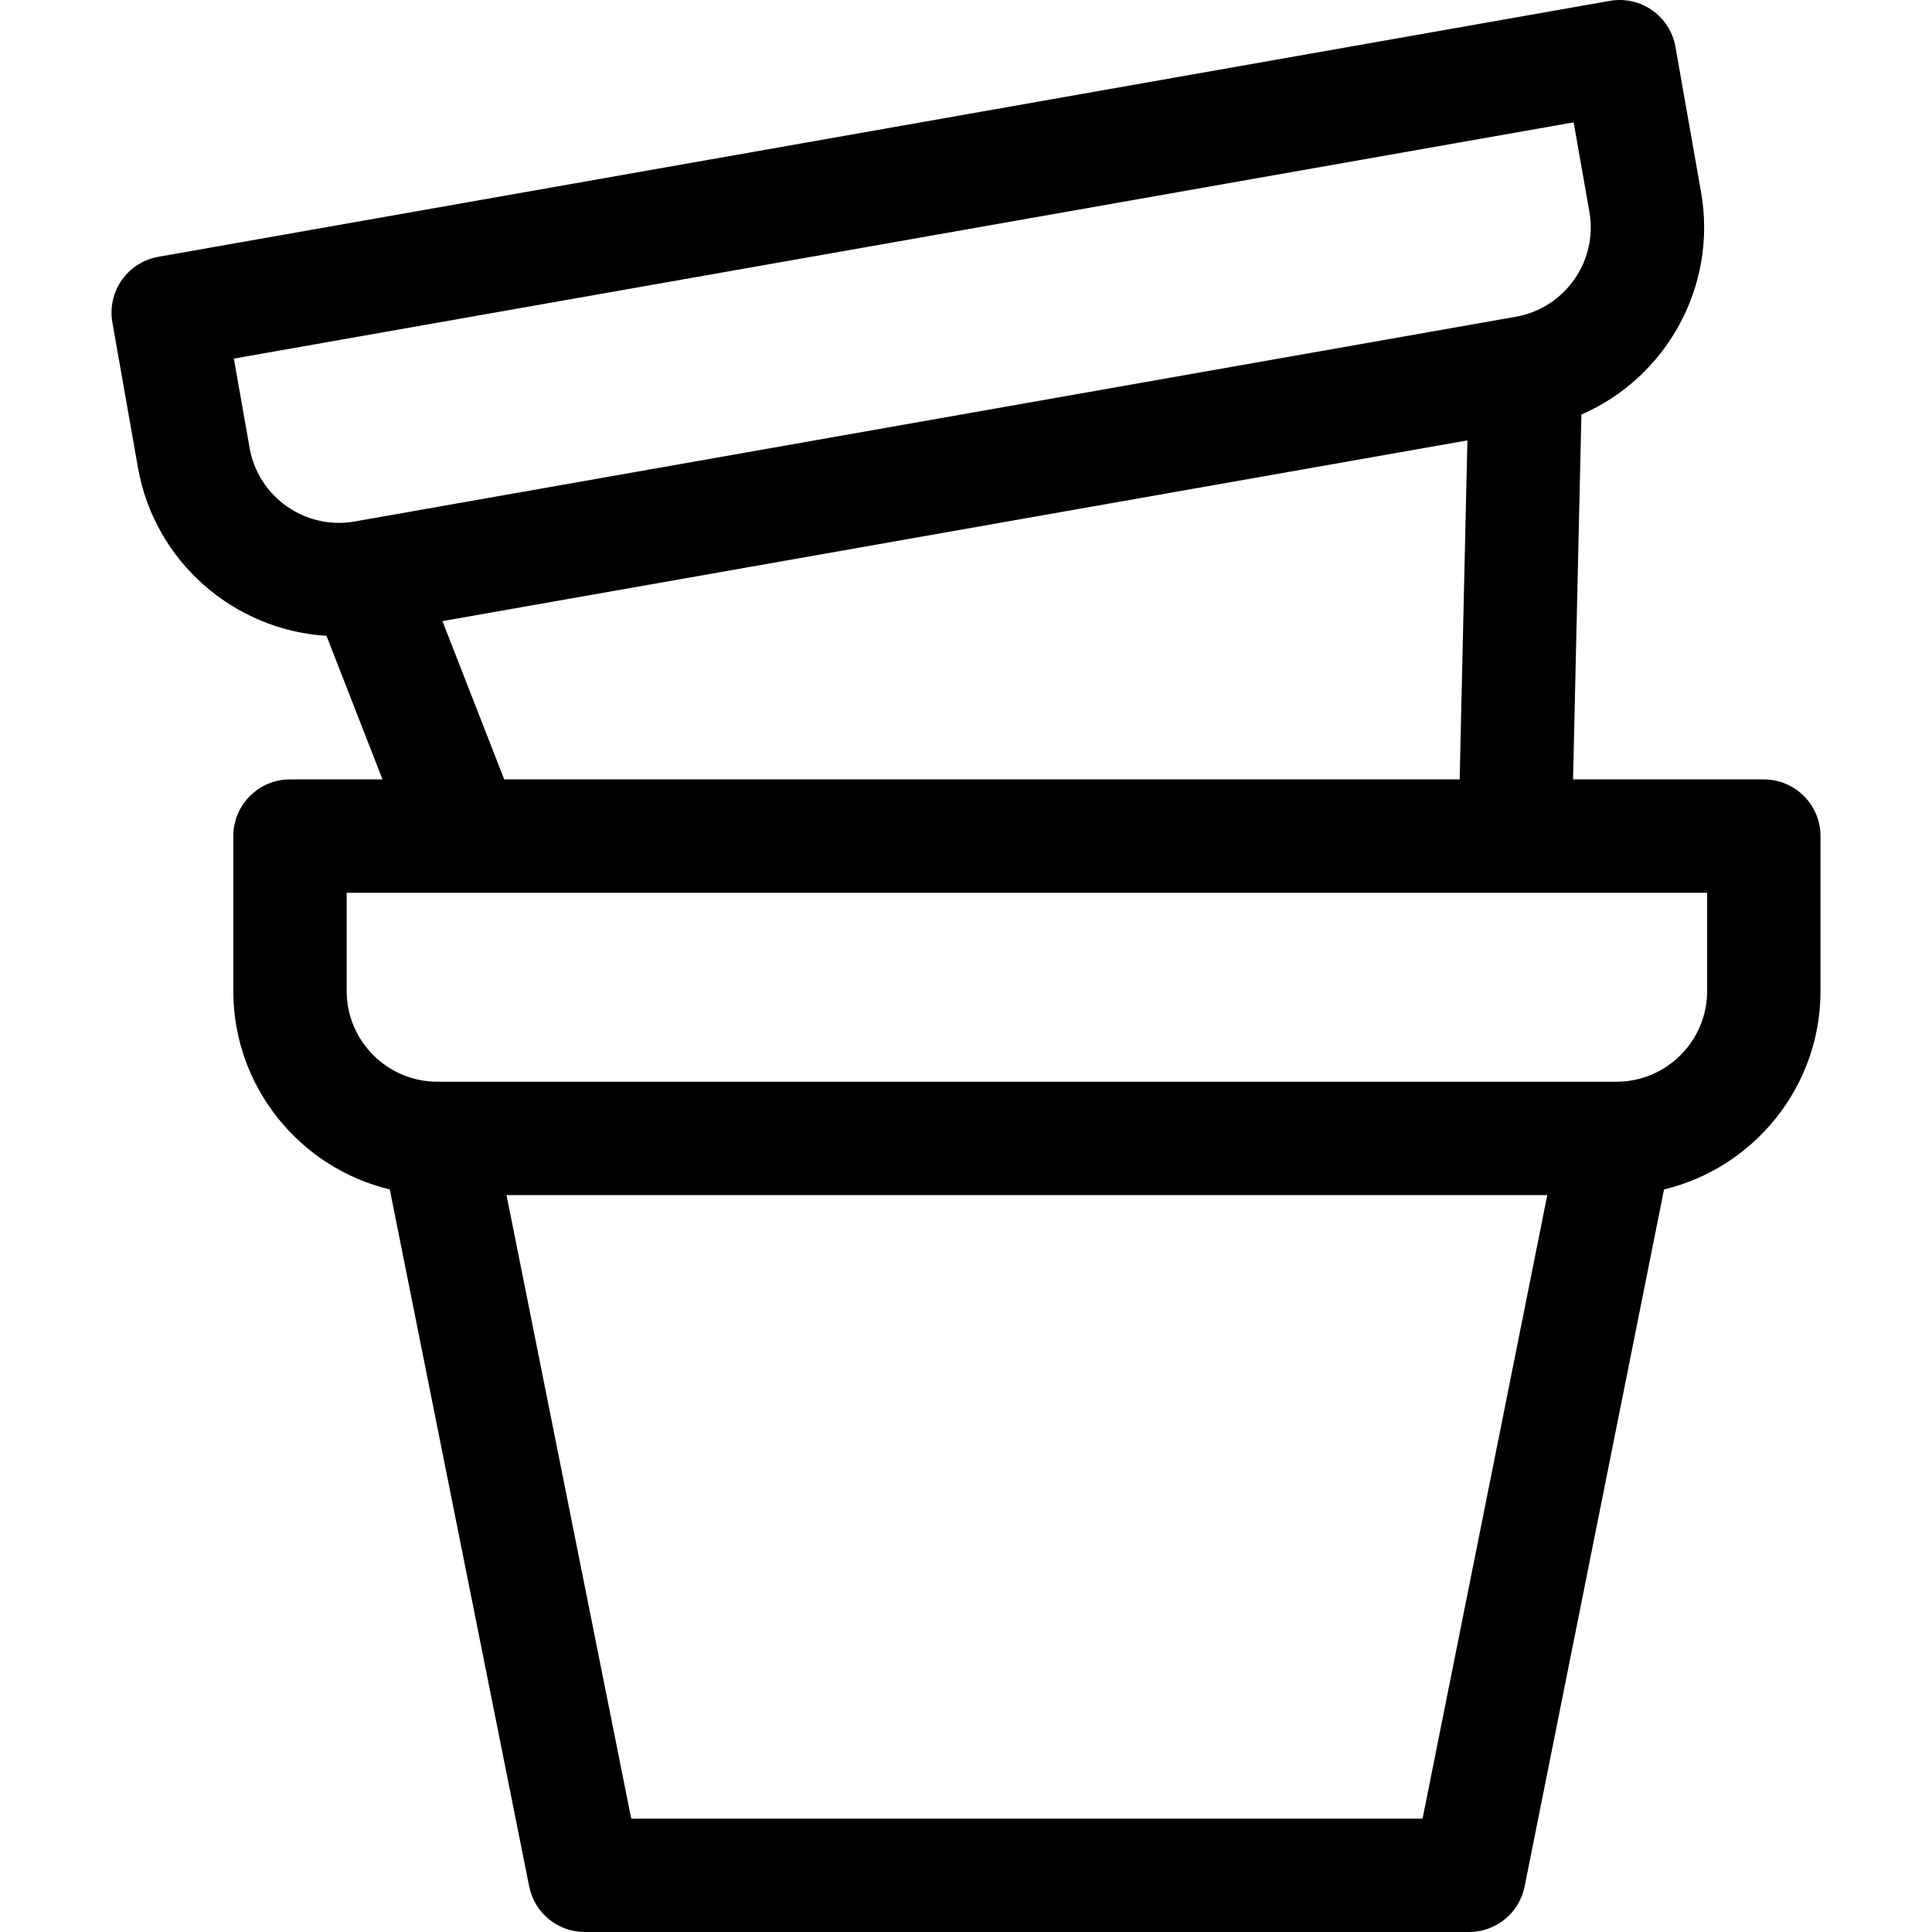
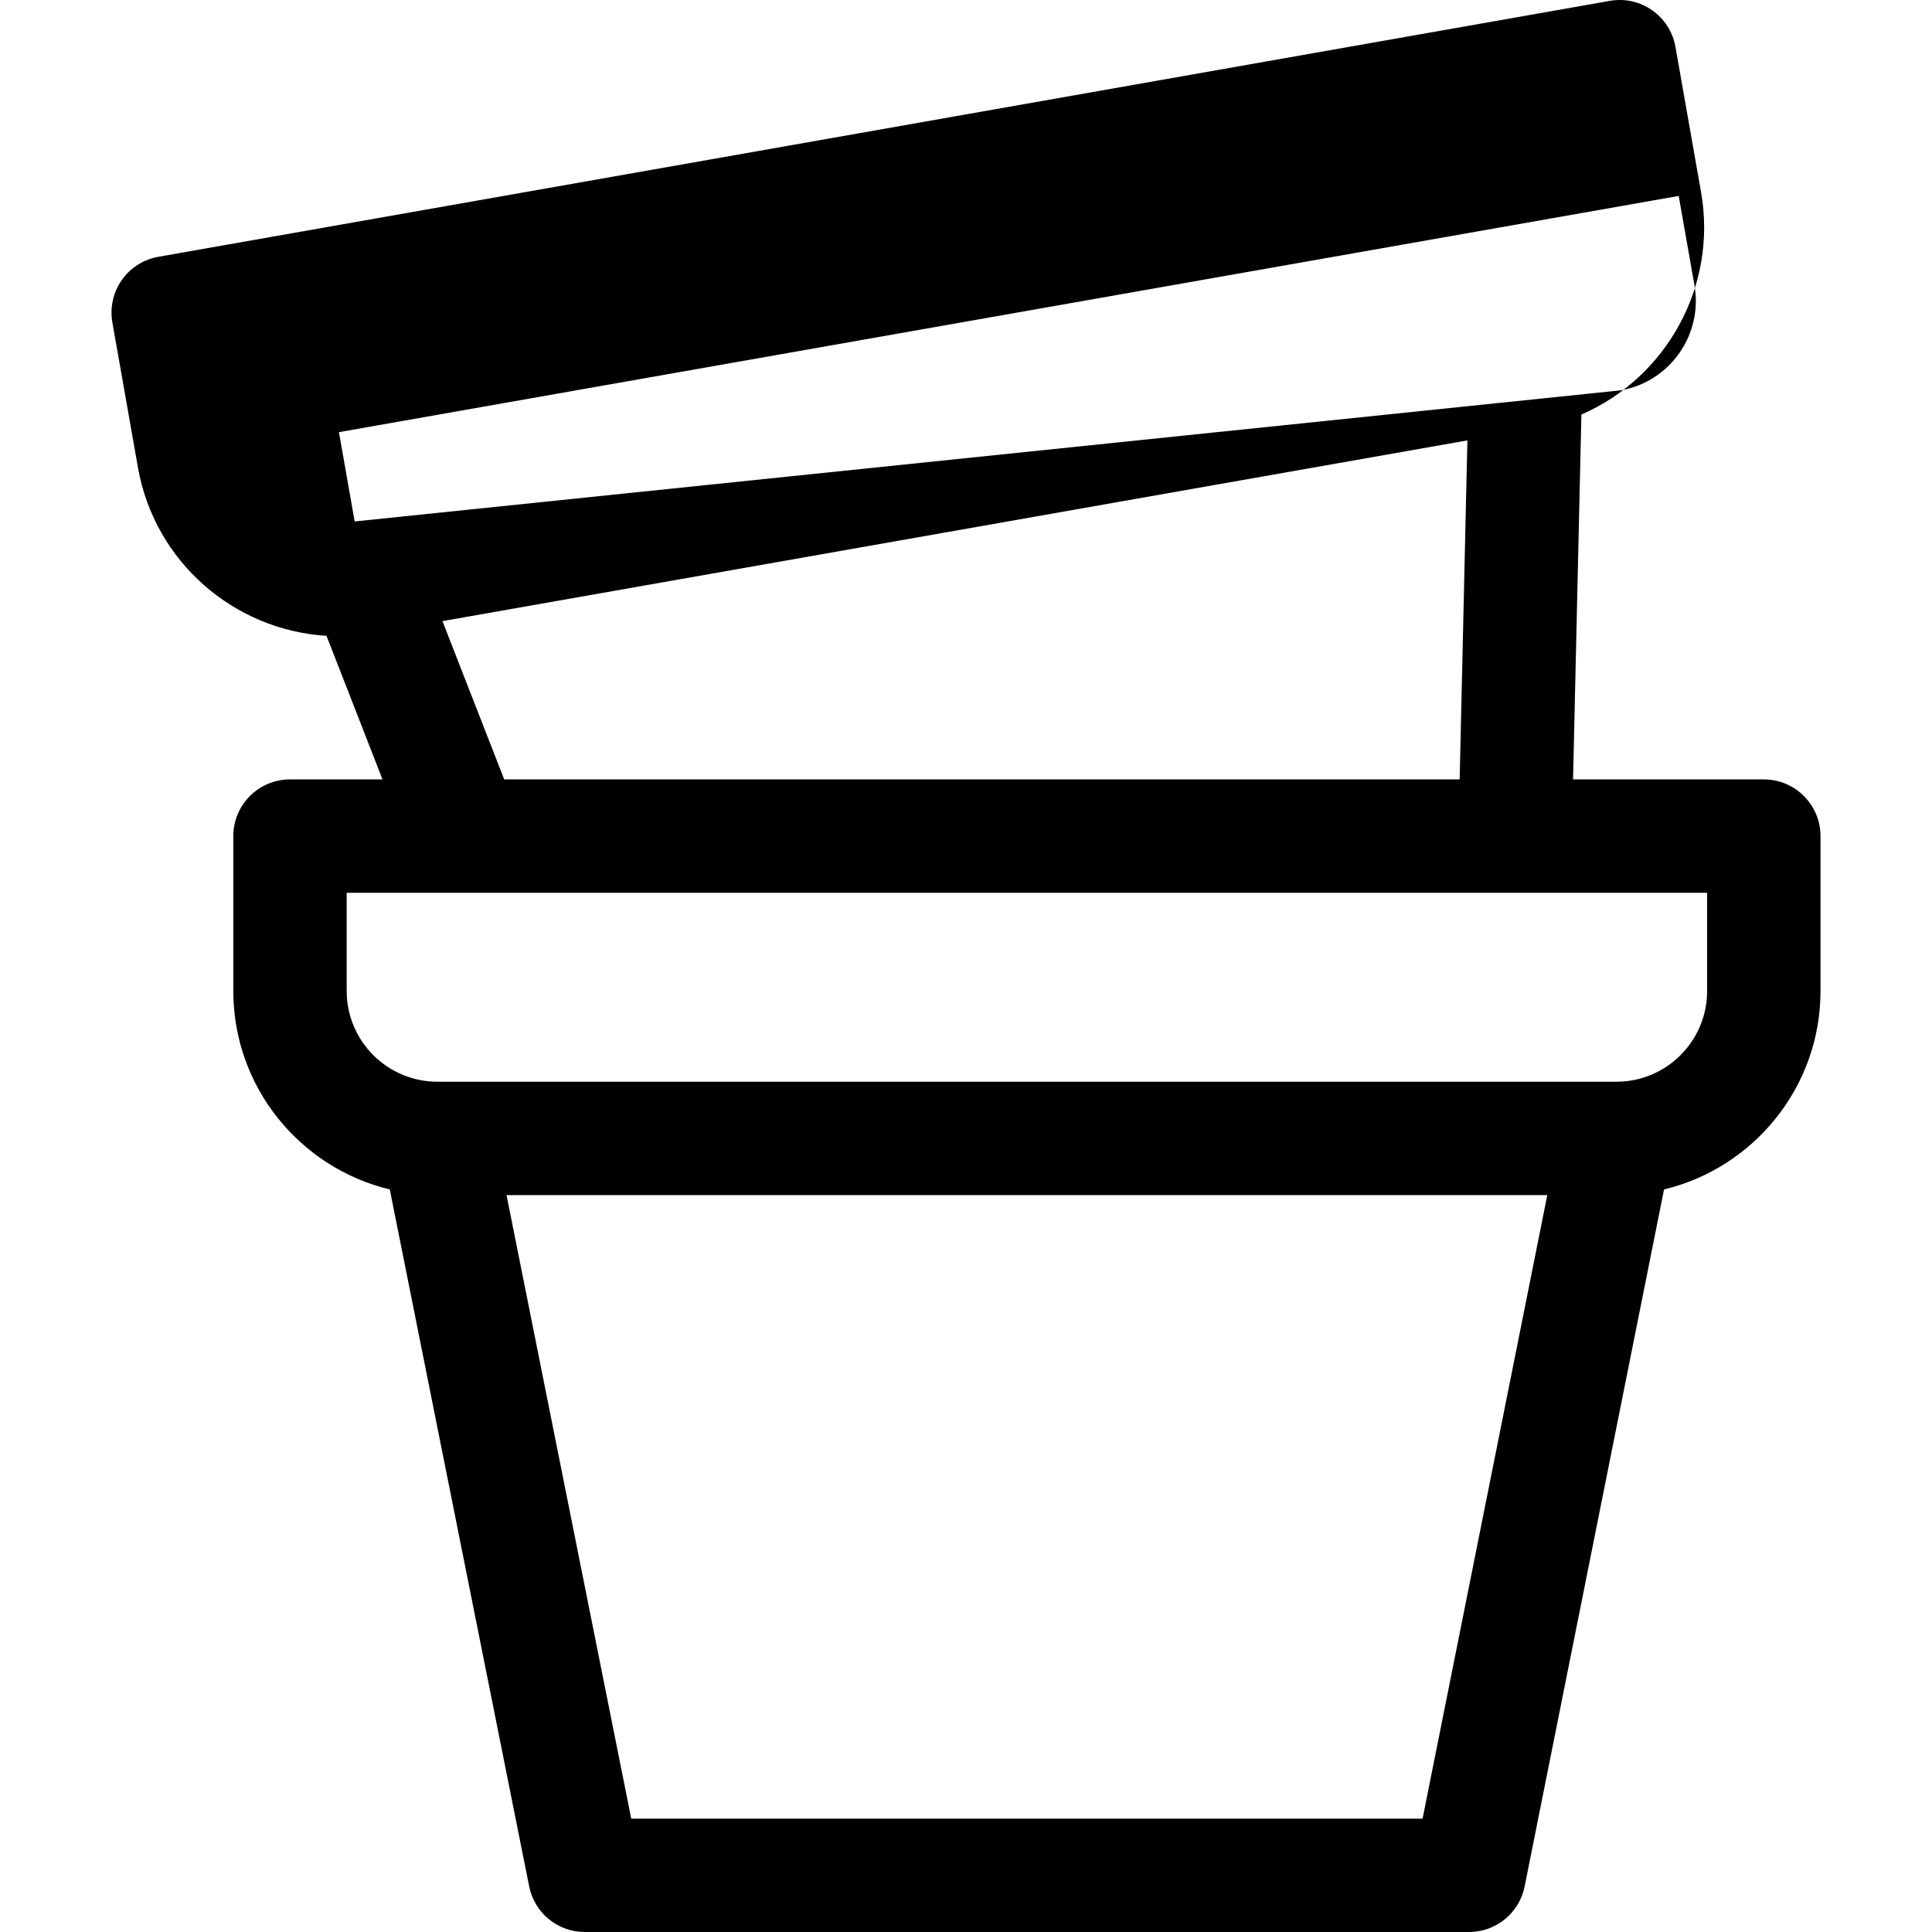
<svg xmlns="http://www.w3.org/2000/svg" id="Capa_1" x="0px" y="0px" viewBox="0 0 511.999 511.999" style="enable-background:new 0 0 511.999 511.999;" xml:space="preserve">
  <g>
    <g>
-       <path d="M467.427,206.551h-50.552l2.211-96.691c22.402-9.737,36.127-33.892,31.704-58.981l-6.782-38.464   c-1.44-8.17-9.227-13.624-17.403-12.185L41.965,68.053c-3.924,0.692-7.412,2.914-9.697,6.177s-3.181,7.302-2.489,11.224   l6.782,38.465c4.423,25.09,25.583,43.094,49.965,44.583l14.842,38.049H76.853c-8.296,0-15.022,6.726-15.022,15.022v41.06   c0,25.475,17.712,46.879,41.464,52.578l36.942,184.712c1.404,7.021,7.569,12.076,14.73,12.076h234.345   c7.161,0,13.327-5.054,14.731-12.076l36.942-184.713c23.752-5.699,41.464-27.103,41.464-52.578v-41.06   C482.45,213.277,475.724,206.551,467.427,206.551z M94.129,138.175c-0.041,0.007-0.081,0.014-0.121,0.021l-0.015,0.002   c-13.051,2.3-25.543-6.444-27.845-19.497l-4.173-23.67l355.053-62.605l4.173,23.67c2.302,13.052-6.445,25.543-19.496,27.845   L94.129,138.175z M388.877,116.71l-2.054,89.84H133.619l-16.363-41.946L388.877,116.71z M376.997,481.956H167.283l-33.049-165.243   h275.812L376.997,481.956z M452.406,262.633L452.406,262.633c-0.001,13.254-10.784,24.035-24.036,24.035h-0.016   c-0.043,0-0.085,0-0.127,0H116.048c-0.039,0-0.078,0-0.117,0h-0.019c-13.253,0-24.035-10.782-24.035-24.035v-26.038   c15.9,0,342.494,0,360.53,0V262.633z" />
+       <path d="M467.427,206.551h-50.552l2.211-96.691c22.402-9.737,36.127-33.892,31.704-58.981l-6.782-38.464   c-1.44-8.17-9.227-13.624-17.403-12.185L41.965,68.053c-3.924,0.692-7.412,2.914-9.697,6.177s-3.181,7.302-2.489,11.224   l6.782,38.465c4.423,25.09,25.583,43.094,49.965,44.583l14.842,38.049H76.853c-8.296,0-15.022,6.726-15.022,15.022v41.06   c0,25.475,17.712,46.879,41.464,52.578l36.942,184.712c1.404,7.021,7.569,12.076,14.73,12.076h234.345   c7.161,0,13.327-5.054,14.731-12.076l36.942-184.713c23.752-5.699,41.464-27.103,41.464-52.578v-41.06   C482.45,213.277,475.724,206.551,467.427,206.551z M94.129,138.175c-0.041,0.007-0.081,0.014-0.121,0.021l-0.015,0.002   l-4.173-23.67l355.053-62.605l4.173,23.67c2.302,13.052-6.445,25.543-19.496,27.845   L94.129,138.175z M388.877,116.71l-2.054,89.84H133.619l-16.363-41.946L388.877,116.71z M376.997,481.956H167.283l-33.049-165.243   h275.812L376.997,481.956z M452.406,262.633L452.406,262.633c-0.001,13.254-10.784,24.035-24.036,24.035h-0.016   c-0.043,0-0.085,0-0.127,0H116.048c-0.039,0-0.078,0-0.117,0h-0.019c-13.253,0-24.035-10.782-24.035-24.035v-26.038   c15.9,0,342.494,0,360.53,0V262.633z" />
    </g>
  </g>
  <g />
  <g />
  <g />
  <g />
  <g />
  <g />
  <g />
  <g />
  <g />
  <g />
  <g />
  <g />
  <g />
  <g />
  <g />
</svg>